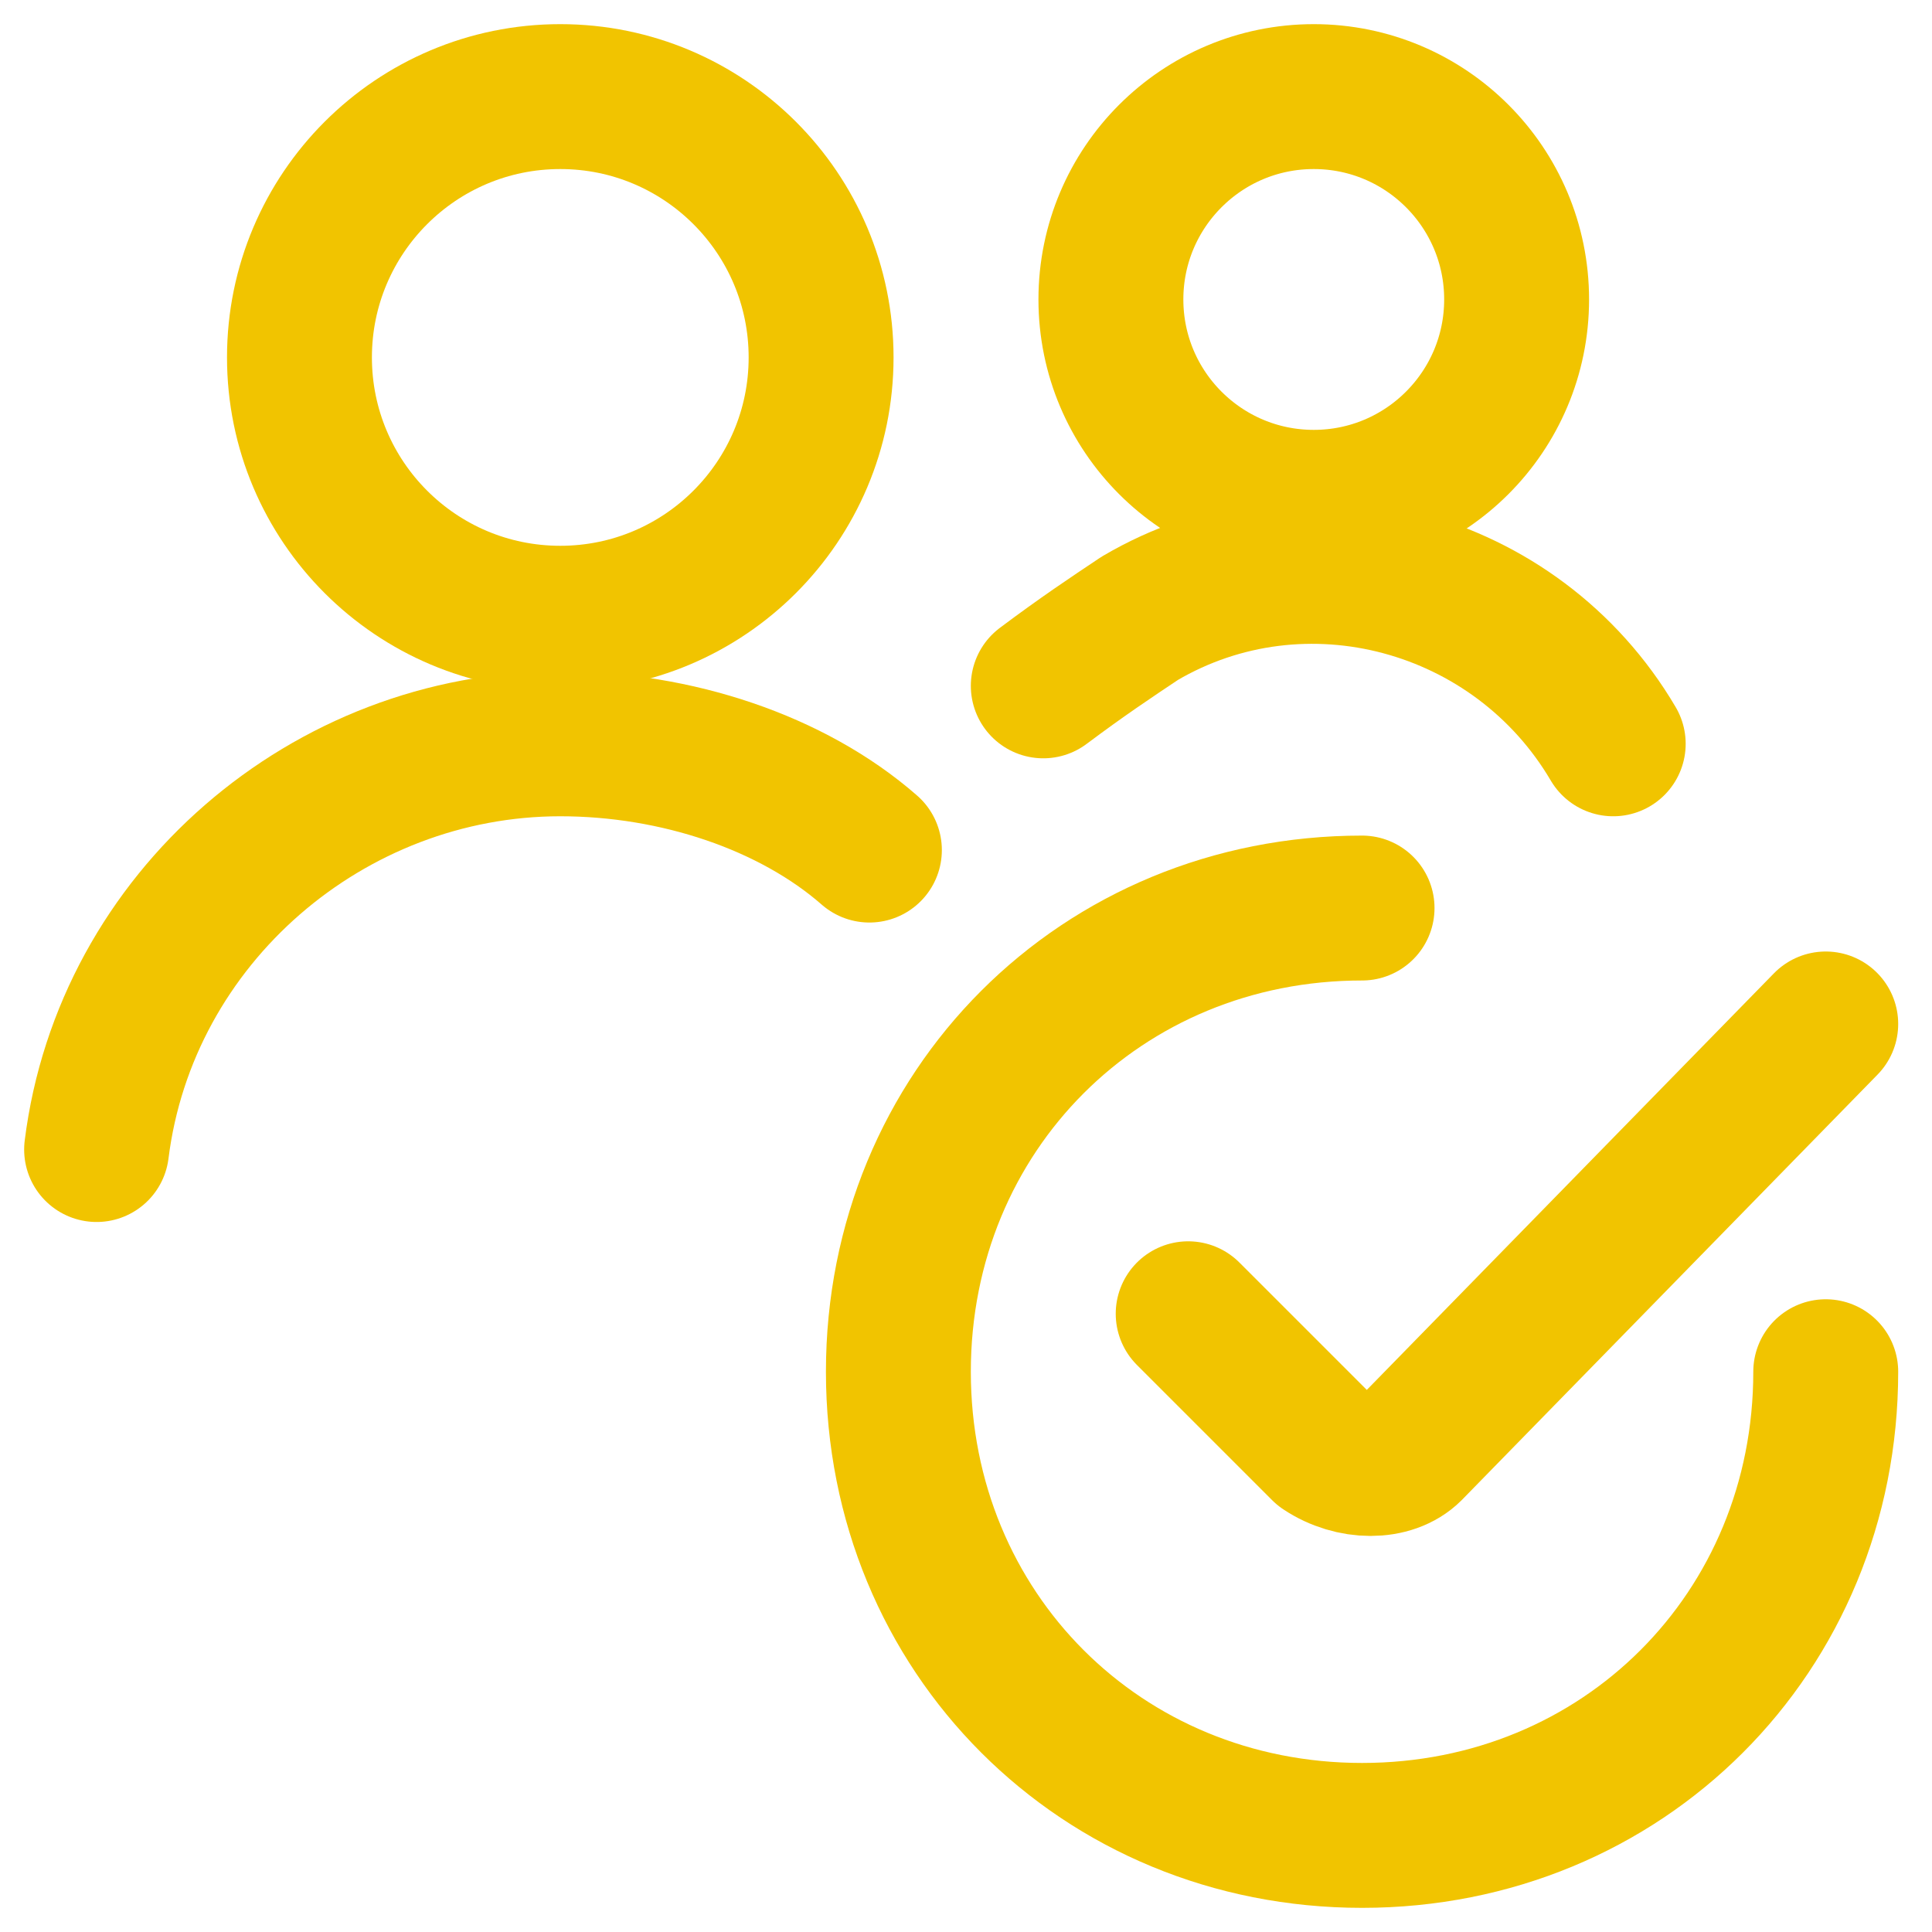
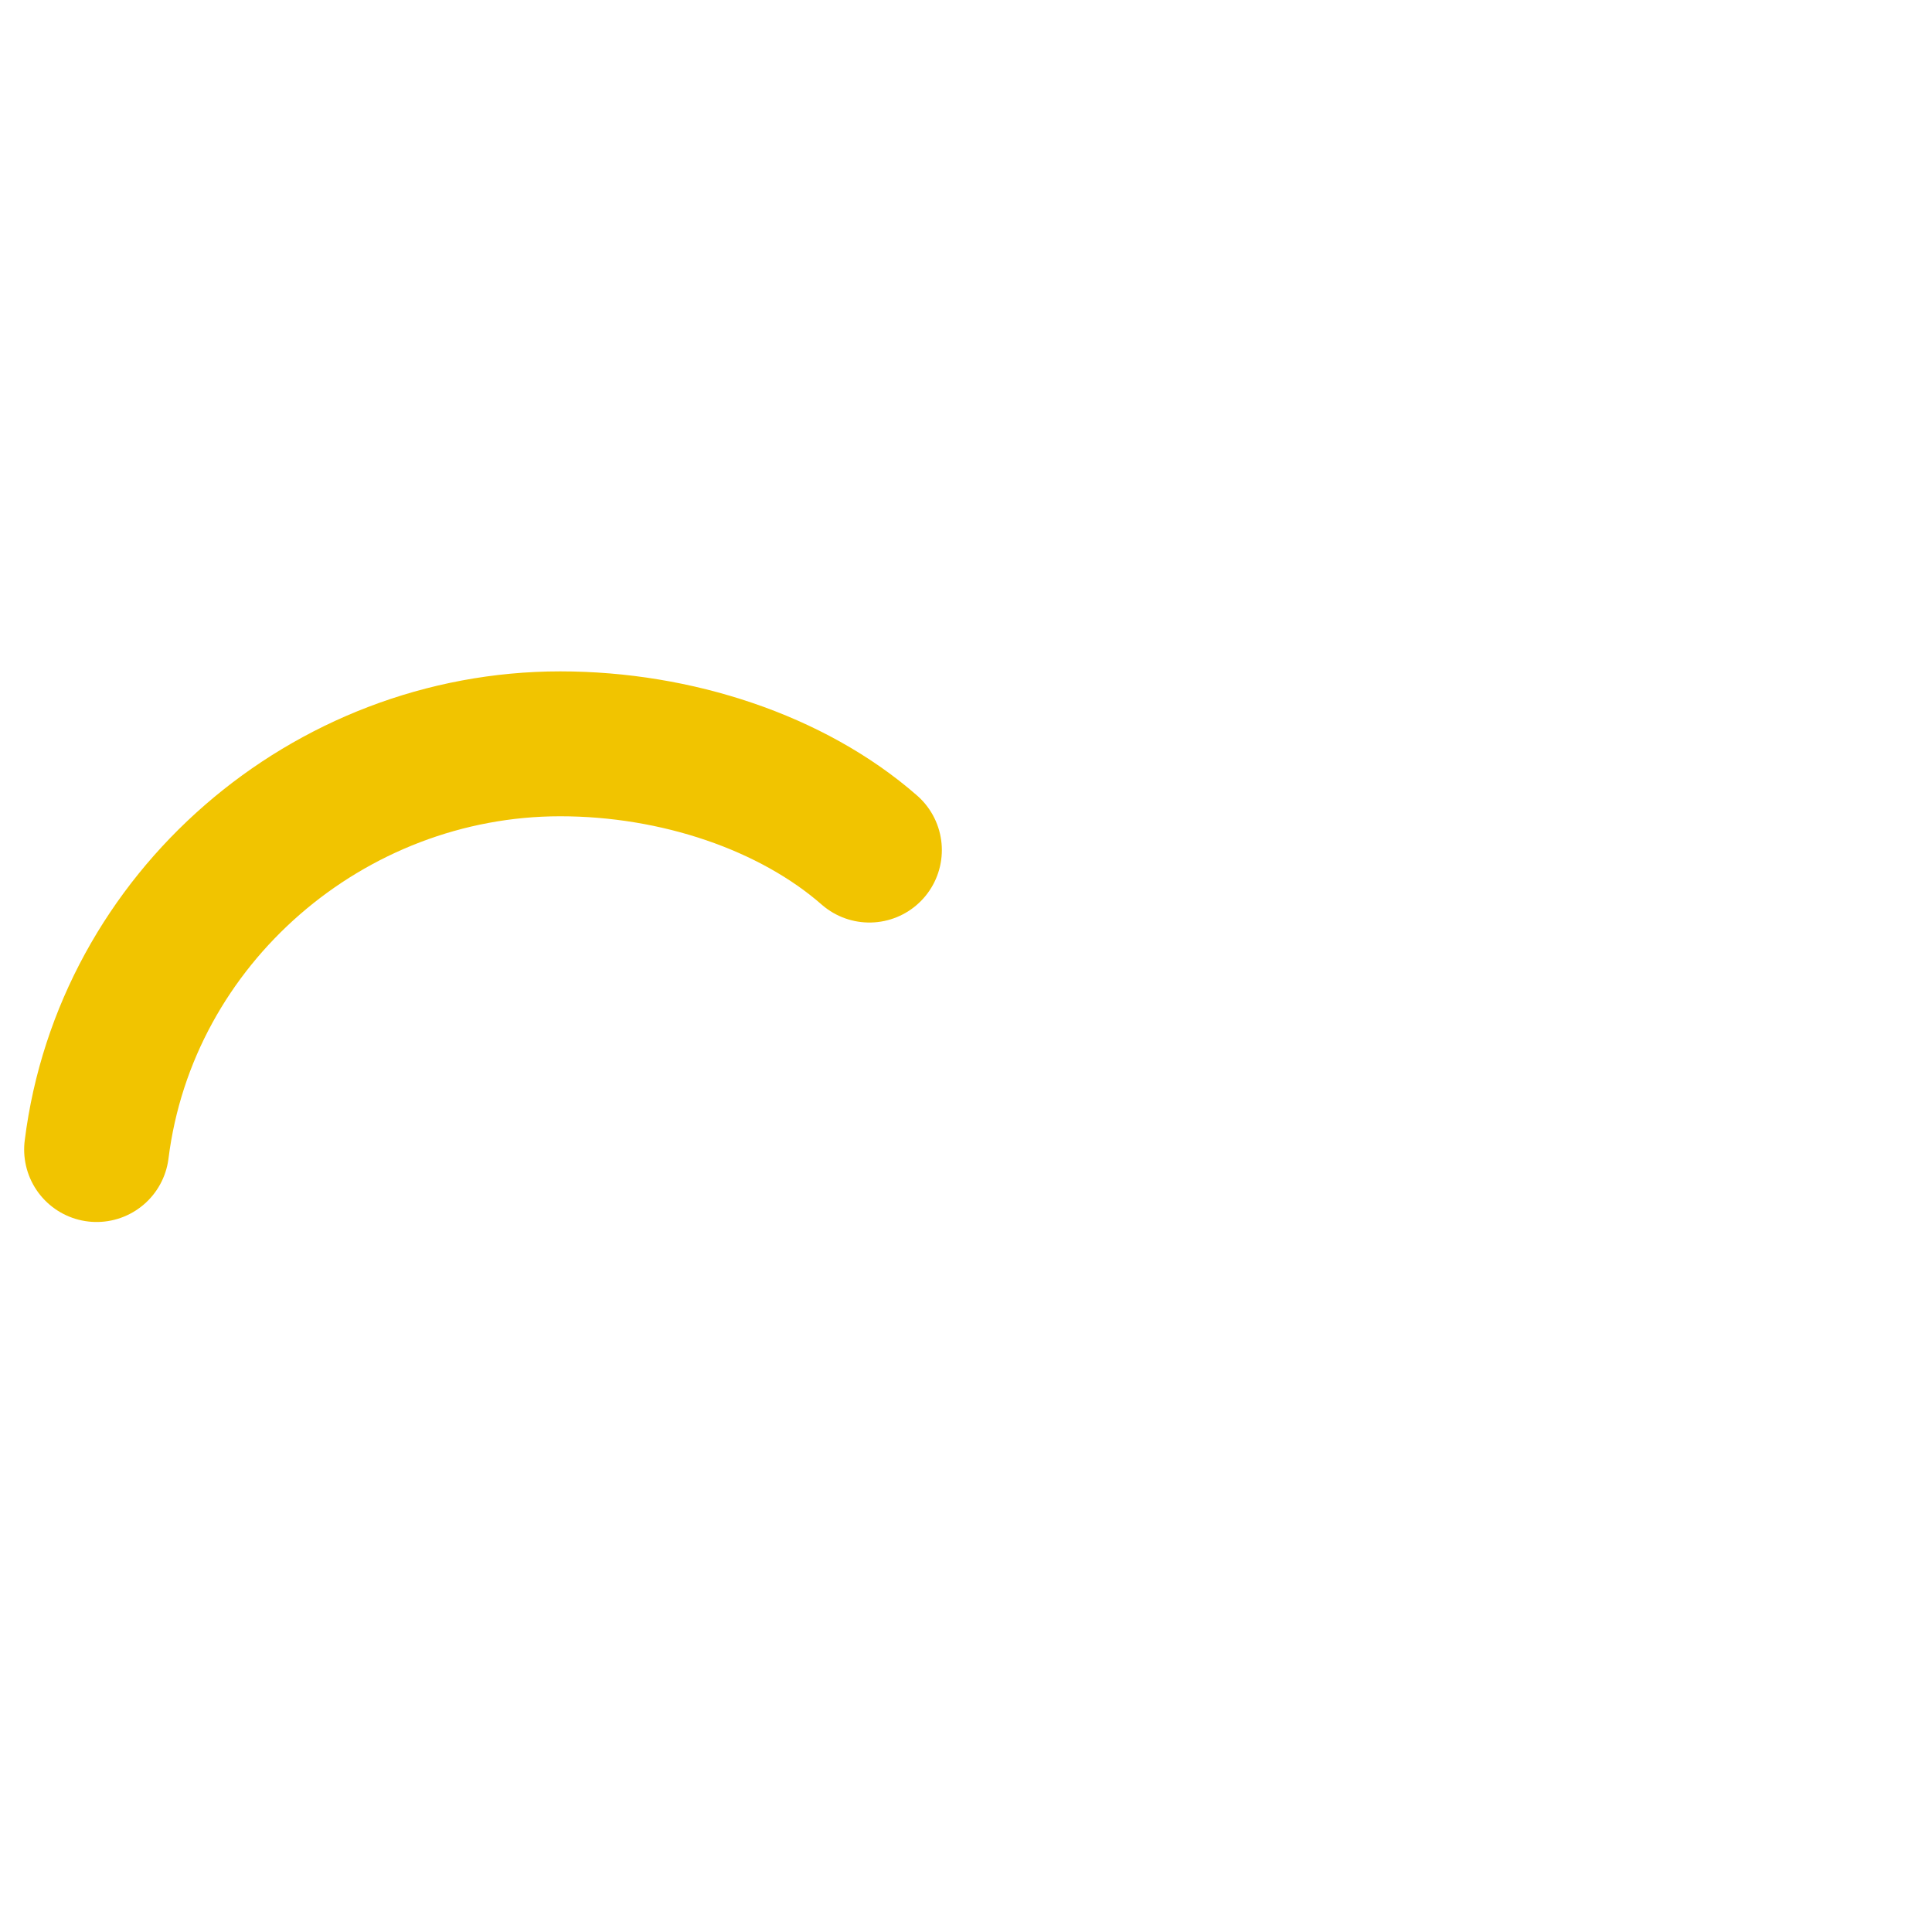
<svg xmlns="http://www.w3.org/2000/svg" version="1.1" id="Regular" x="0px" y="0px" viewBox="0 0 20 20" style="enable-background:new 0 0 20 20;" xml:space="preserve">
  <style type="text/css">
	.st0{fill:none;stroke:#F1C400;stroke-width:1.5;stroke-linecap:round;stroke-linejoin:round;stroke-miterlimit:3;}
</style>
-   <path class="st0" d="M18.9,14.2c0,2.7-2.1,4.8-4.8,4.8s-4.8-2.1-4.8-4.8s2.1-4.8,4.8-4.8" />
-   <path class="st0" d="M18.9,10.6L14.6,15c-0.2,0.2-0.6,0.2-0.9,0l0,0l-1.4-1.4" />
  <path class="st0" d="M9,8.8C8.2,8.1,7,7.7,5.8,7.7c-2.4,0-4.5,1.8-4.8,4.2" />
-   <circle class="st0" cx="5.8" cy="3.7" r="2.7" />
-   <circle class="st0" cx="13.6" cy="3.1" r="2.1" />
-   <path class="st0" d="M16.7,7.7c-1-1.7-3.2-2.3-4.9-1.3c-0.3,0.2-0.6,0.4-1,0.7" />
</svg>